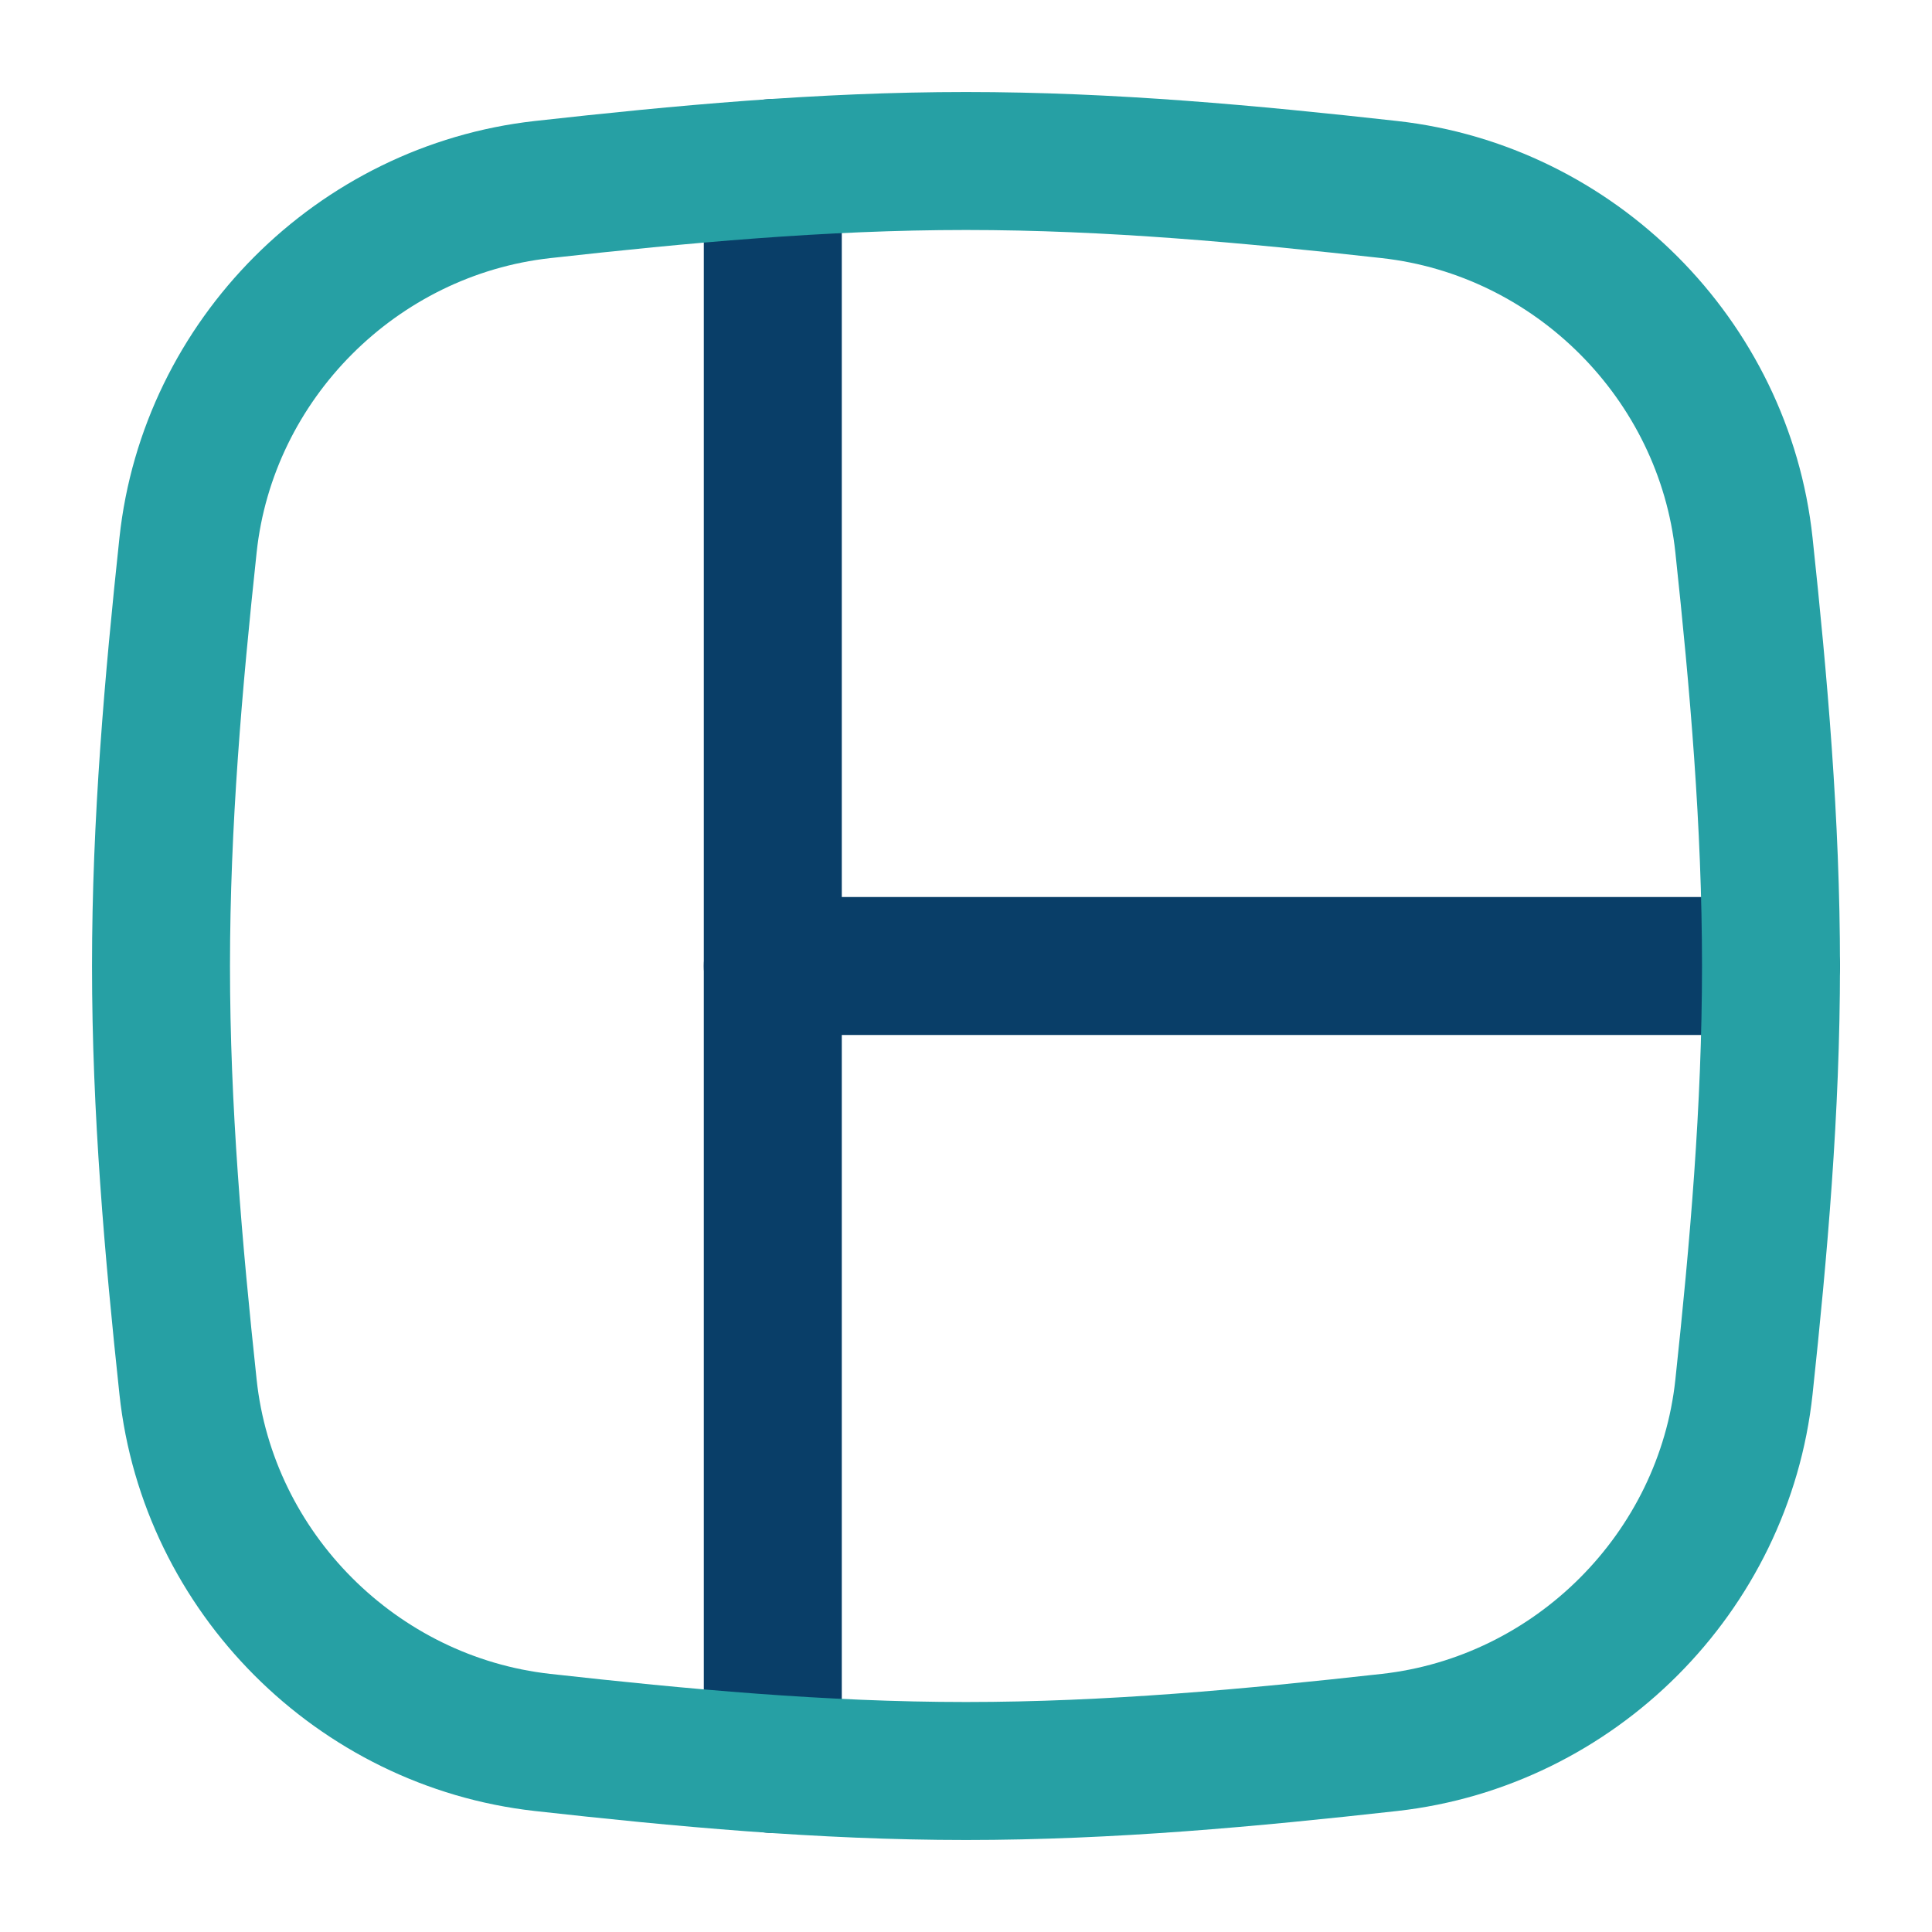
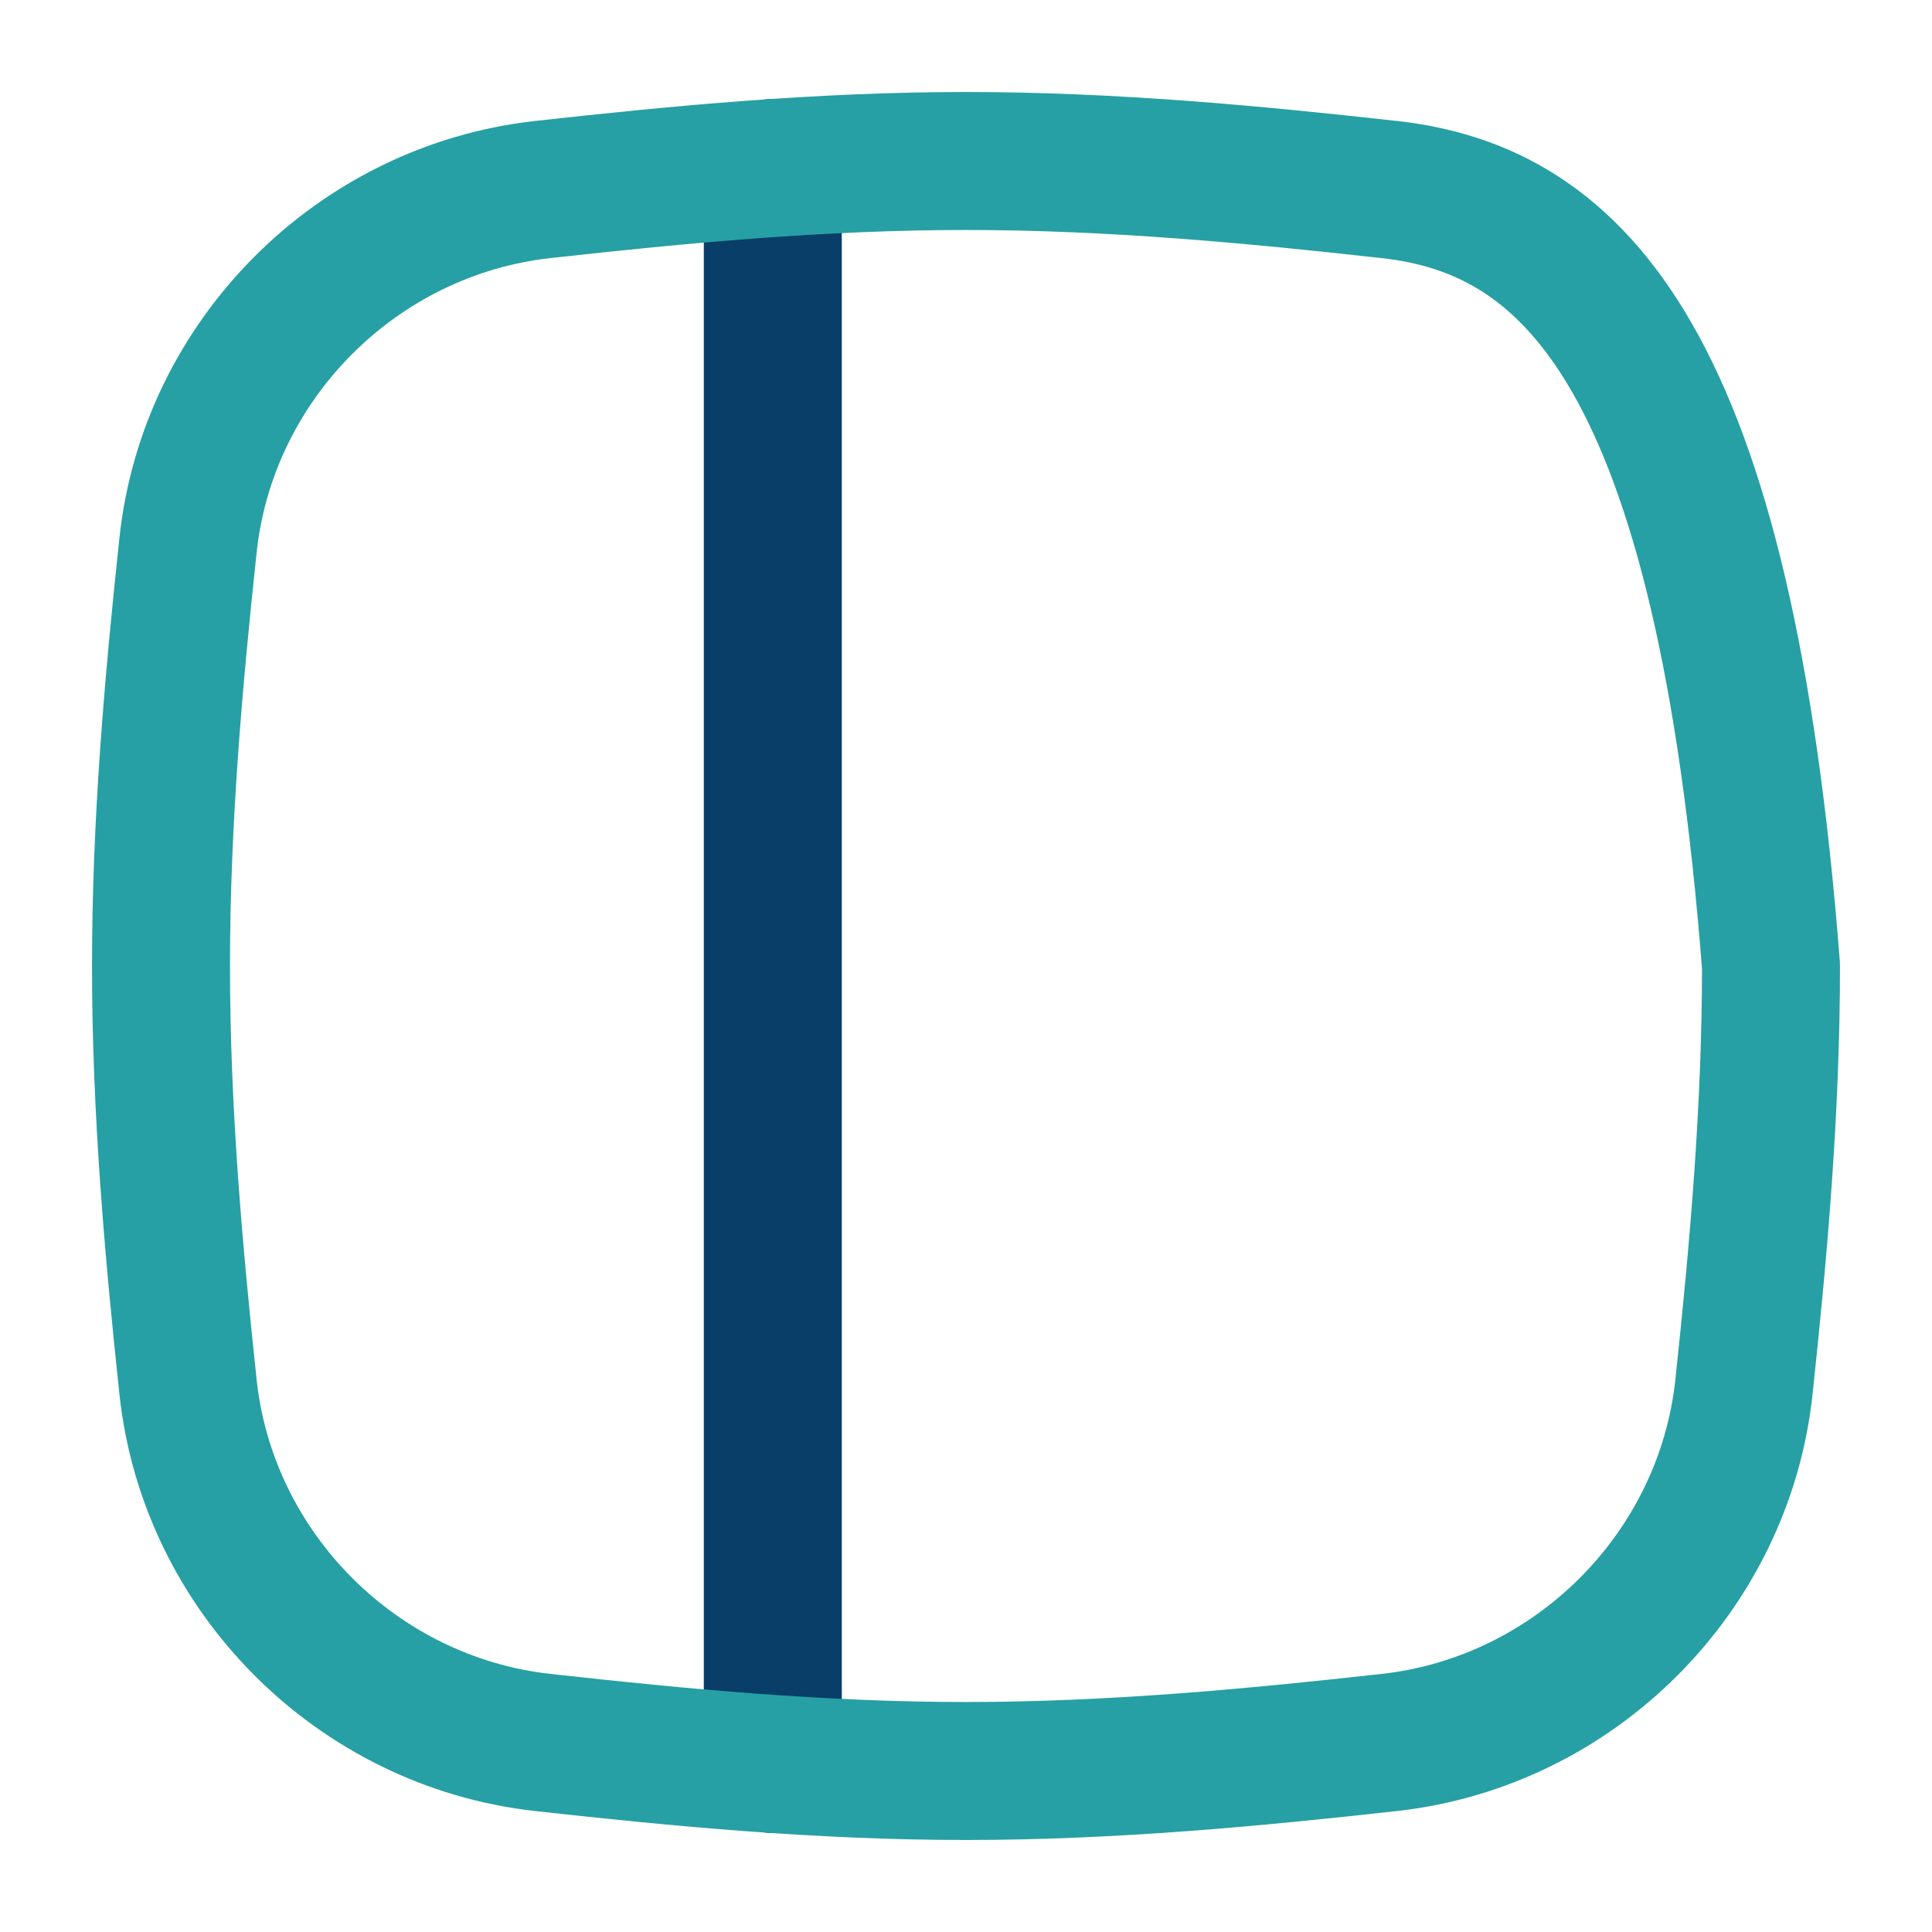
<svg xmlns="http://www.w3.org/2000/svg" width="36" height="36" viewBox="0 0 36 36" fill="none">
  <path d="M14.4 3.131V32.869" stroke="#093E68" stroke-width="2.571" stroke-linecap="round" stroke-linejoin="round" />
-   <path d="M14.4 18H33" stroke="#093E68" stroke-width="2.571" stroke-linecap="round" stroke-linejoin="round" />
-   <path d="M3.504 25.845C3.874 29.302 6.654 32.083 10.11 32.468C12.677 32.754 15.313 33 18 33C20.687 33 23.323 32.754 25.89 32.468C29.346 32.083 32.126 29.302 32.496 25.845C32.769 23.292 33 20.672 33 18C33 15.329 32.769 12.708 32.496 10.156C32.126 6.698 29.346 3.917 25.89 3.532C23.323 3.246 20.687 3 18 3C15.313 3 12.677 3.246 10.11 3.532C6.654 3.917 3.874 6.698 3.504 10.156C3.231 12.708 3 15.329 3 18C3 20.672 3.231 23.292 3.504 25.845Z" stroke="#26A0A4" stroke-width="2.571" stroke-linecap="round" stroke-linejoin="round" />
+   <path d="M3.504 25.845C3.874 29.302 6.654 32.083 10.11 32.468C12.677 32.754 15.313 33 18 33C20.687 33 23.323 32.754 25.89 32.468C29.346 32.083 32.126 29.302 32.496 25.845C32.769 23.292 33 20.672 33 18C32.126 6.698 29.346 3.917 25.89 3.532C23.323 3.246 20.687 3 18 3C15.313 3 12.677 3.246 10.11 3.532C6.654 3.917 3.874 6.698 3.504 10.156C3.231 12.708 3 15.329 3 18C3 20.672 3.231 23.292 3.504 25.845Z" stroke="#26A0A4" stroke-width="2.571" stroke-linecap="round" stroke-linejoin="round" />
</svg>